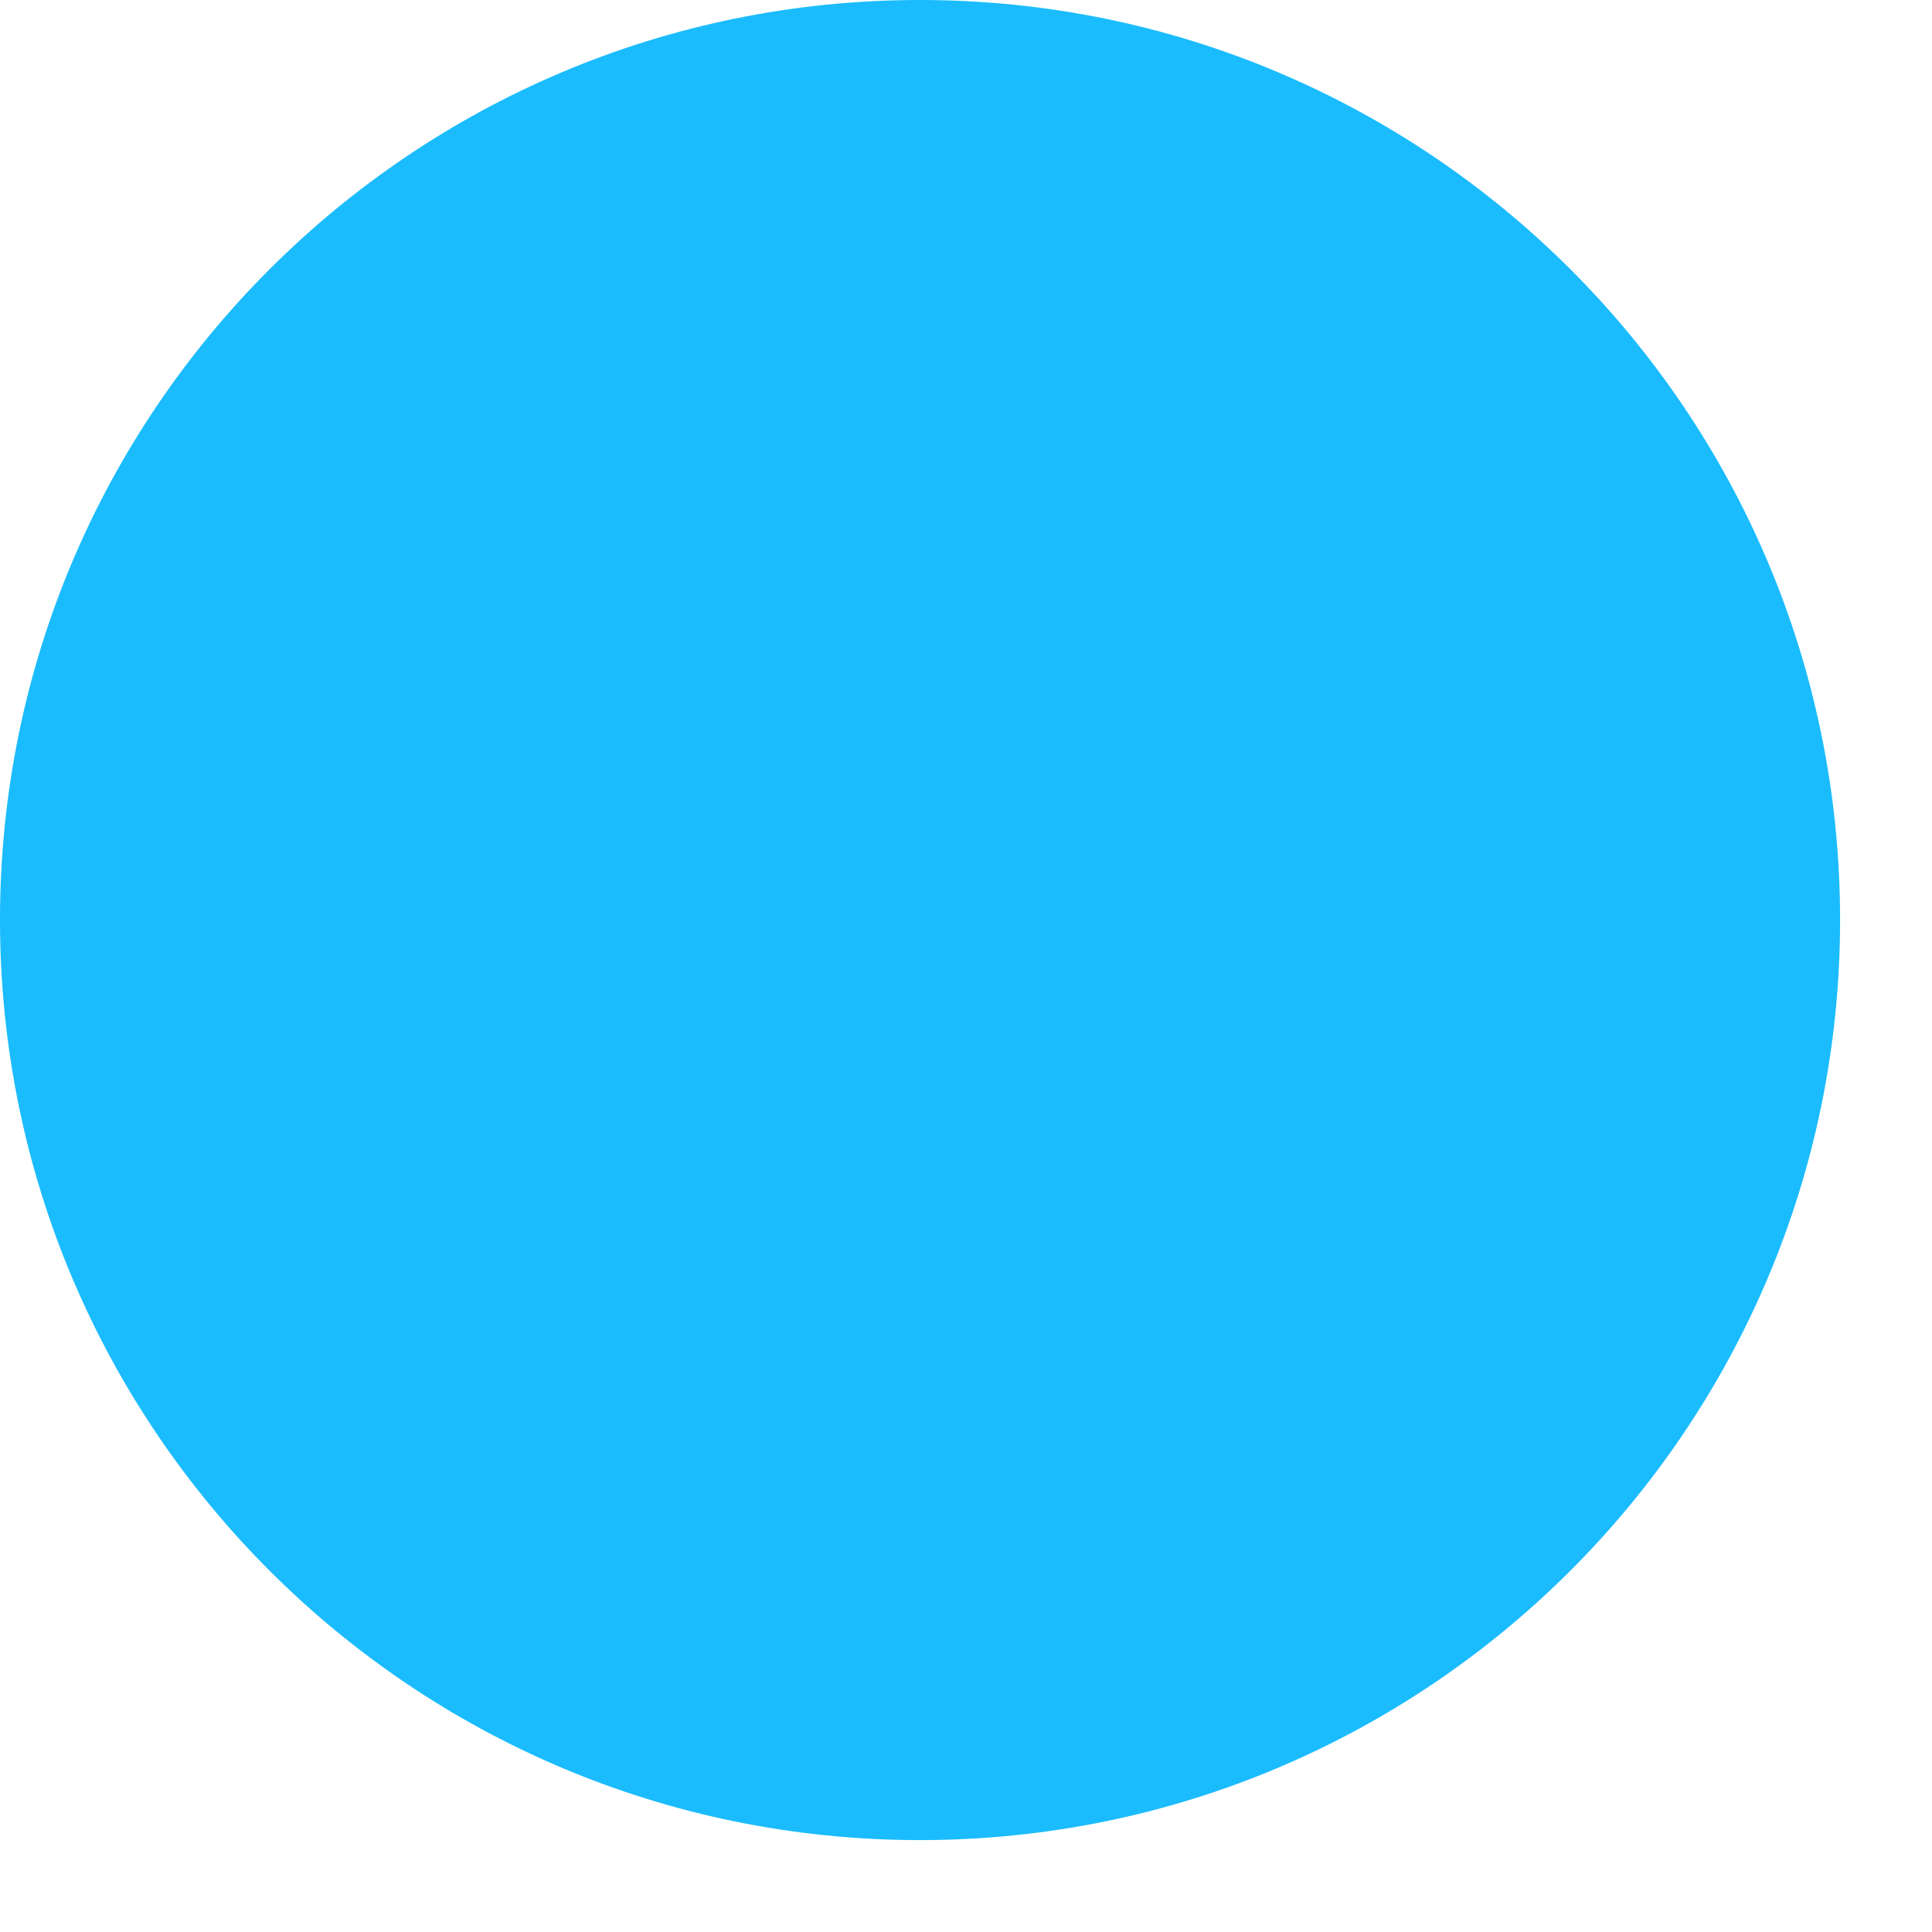
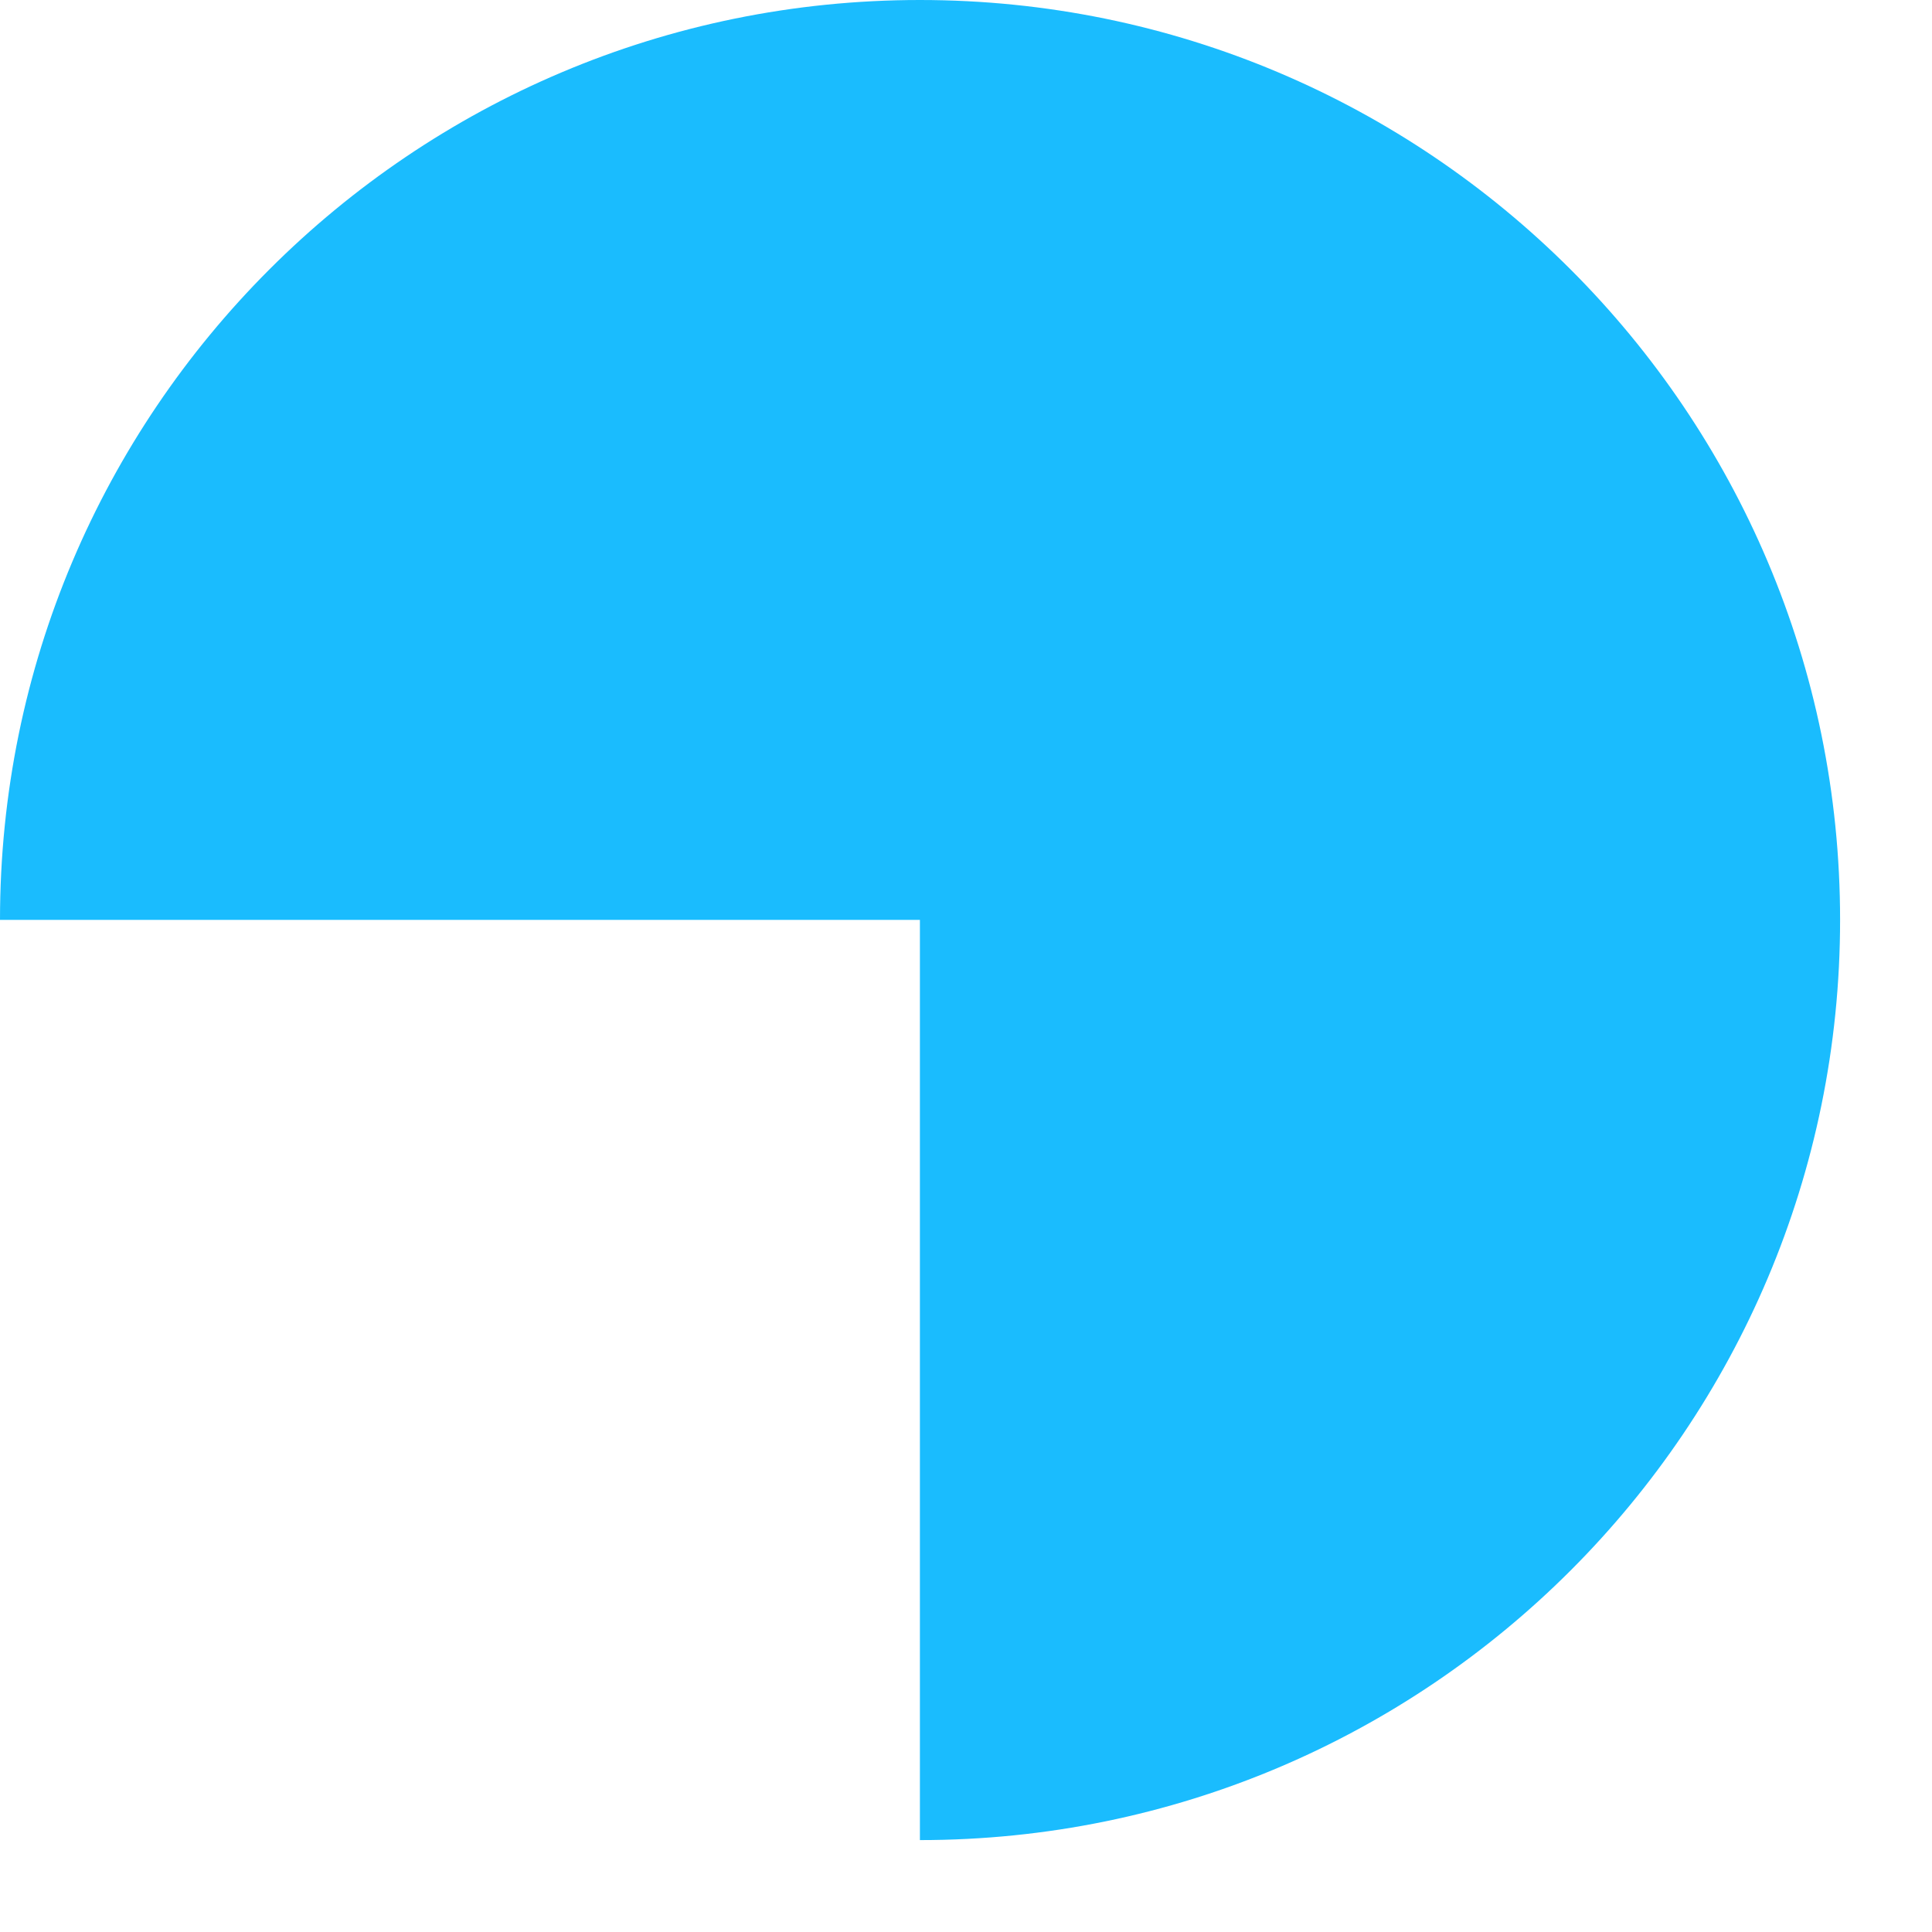
<svg xmlns="http://www.w3.org/2000/svg" fill="none" height="100%" overflow="visible" preserveAspectRatio="none" style="display: block;" viewBox="0 0 7 7" width="100%">
-   <path d="M0 3.333C0 1.492 1.492 0 3.333 0V0C5.174 0 6.667 1.492 6.667 3.333V3.333C6.667 5.174 5.174 6.667 3.333 6.667V6.667C1.492 6.667 0 5.174 0 3.333V3.333Z" fill="#1ABCFE" id="Vector" />
+   <path d="M0 3.333C0 1.492 1.492 0 3.333 0V0C5.174 0 6.667 1.492 6.667 3.333V3.333C6.667 5.174 5.174 6.667 3.333 6.667V6.667V3.333Z" fill="#1ABCFE" id="Vector" />
</svg>